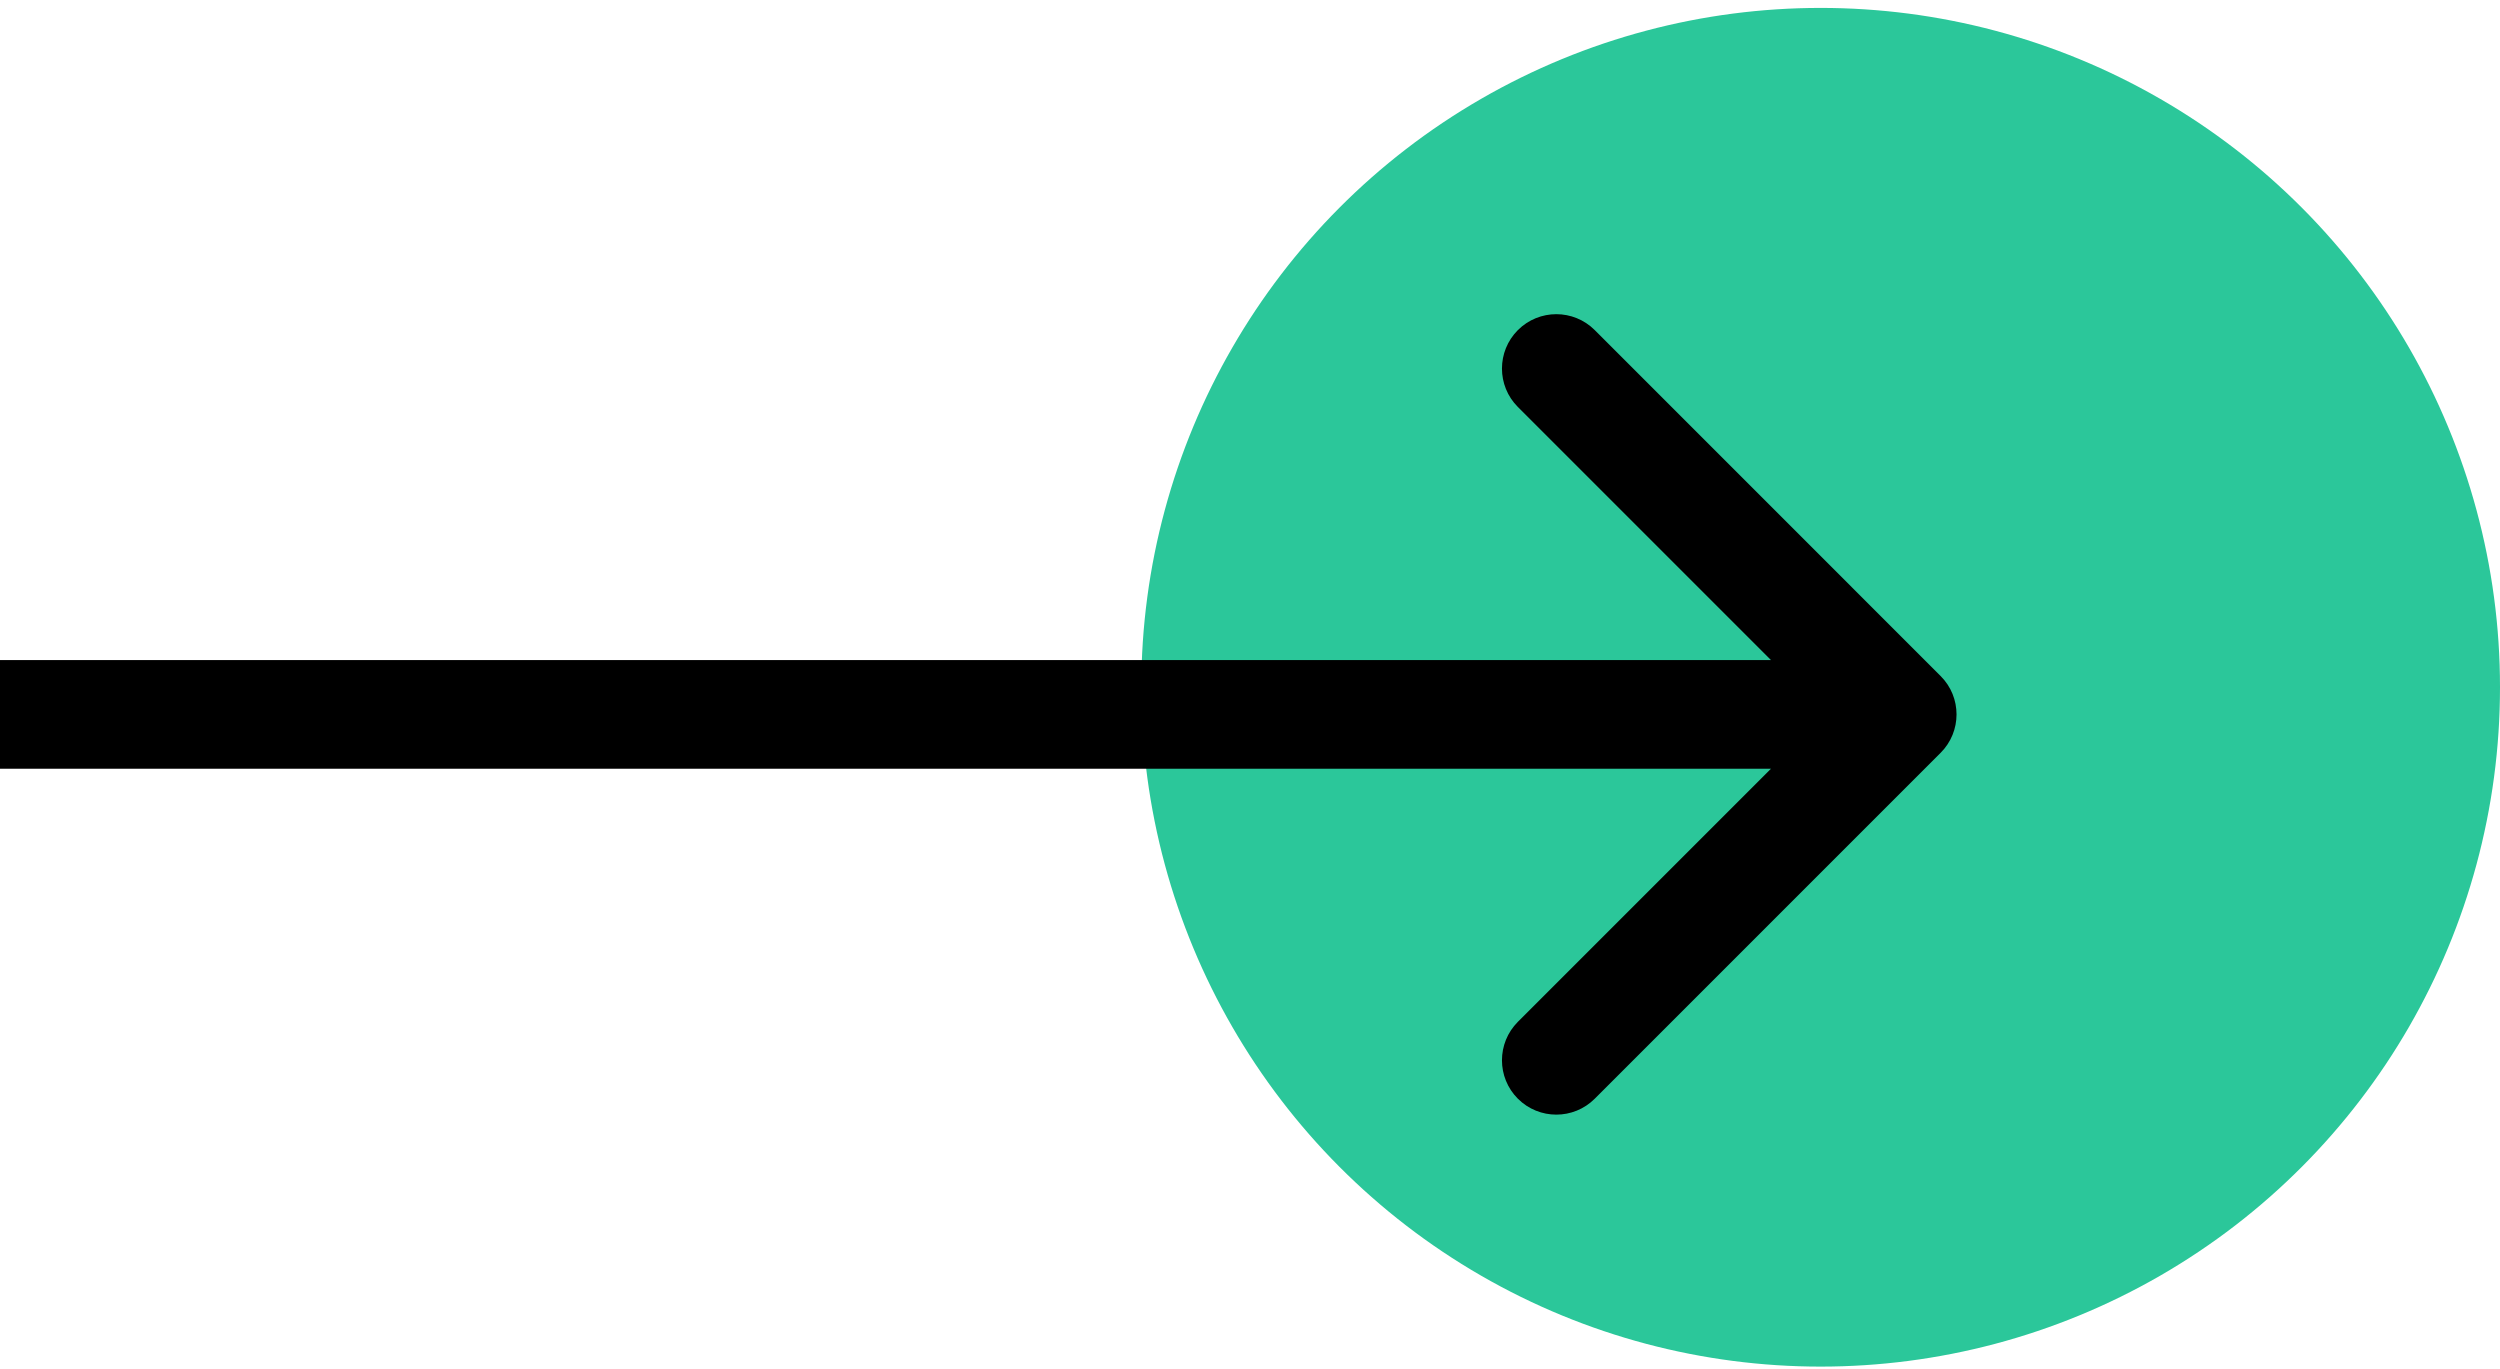
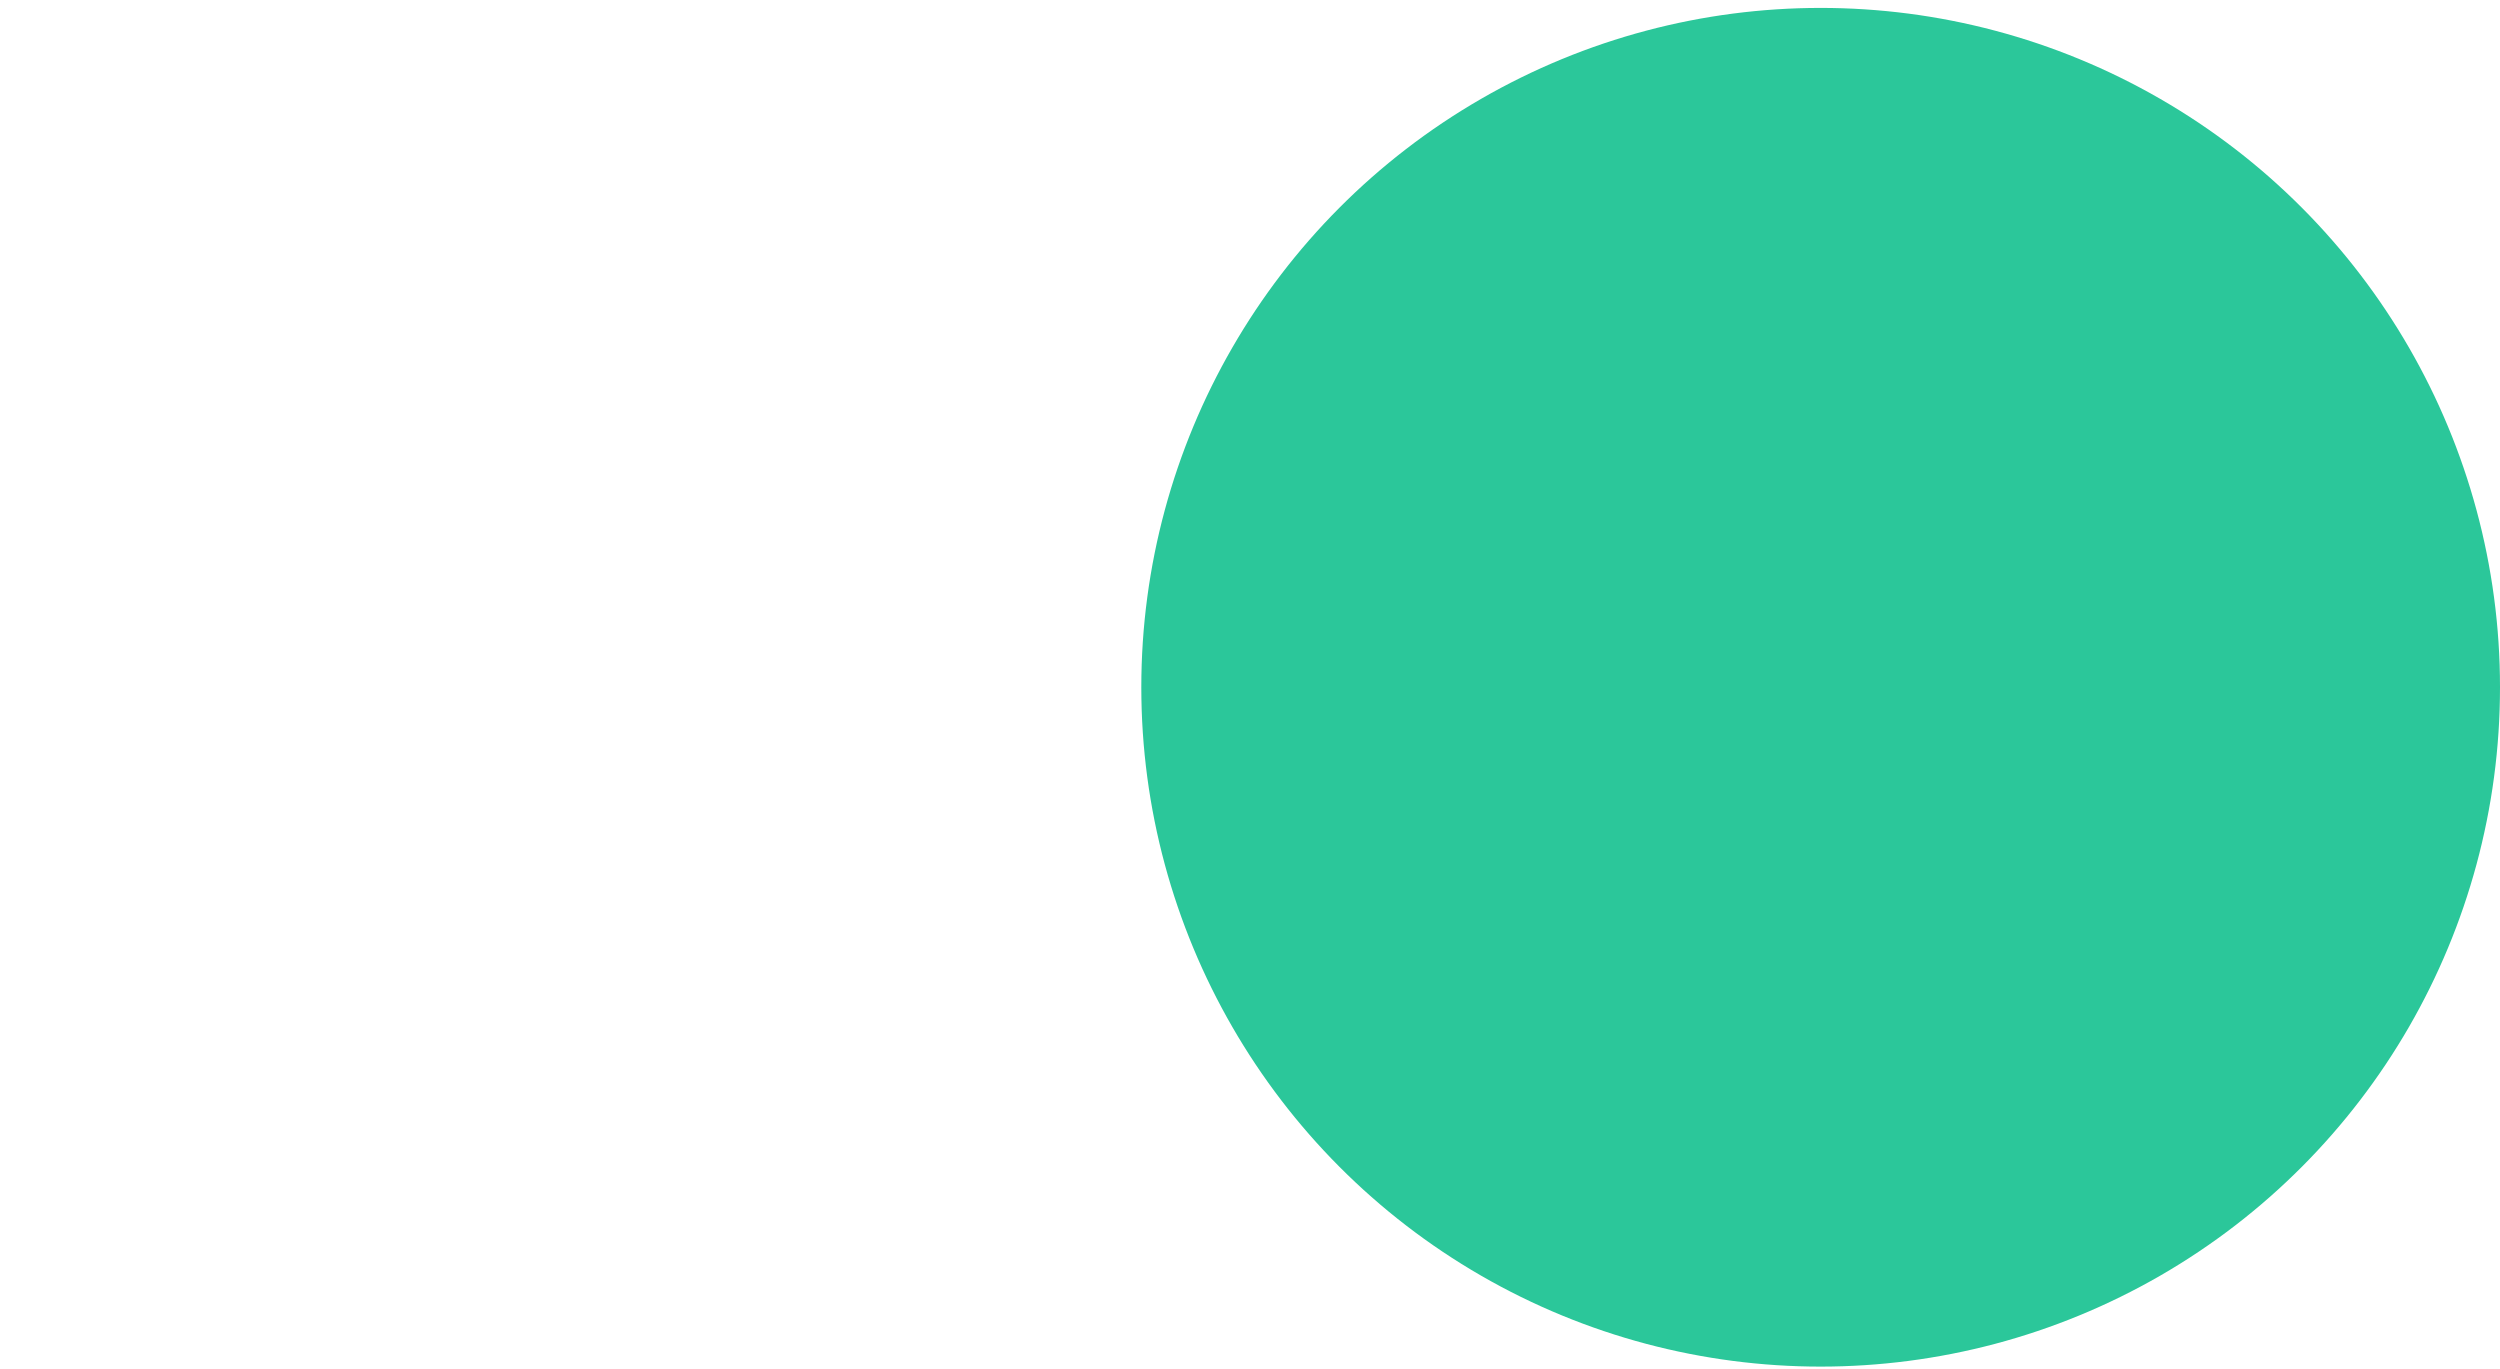
<svg xmlns="http://www.w3.org/2000/svg" width="42" height="23" viewBox="0 0 42 23" fill="none">
  <circle cx="30.587" cy="11.546" r="11.413" fill="#2BC79A" />
-   <path d="M32.602 12.648C32.959 12.291 32.959 11.713 32.602 11.357L26.792 5.546C26.435 5.189 25.857 5.189 25.5 5.546C25.144 5.903 25.144 6.481 25.5 6.837L30.665 12.002L25.5 17.167C25.144 17.524 25.144 18.102 25.5 18.458C25.857 18.815 26.435 18.815 26.792 18.458L32.602 12.648ZM-7.98208e-08 12.915L31.956 12.915L31.956 11.089L7.98208e-08 11.089L-7.98208e-08 12.915Z" fill="black" />
</svg>